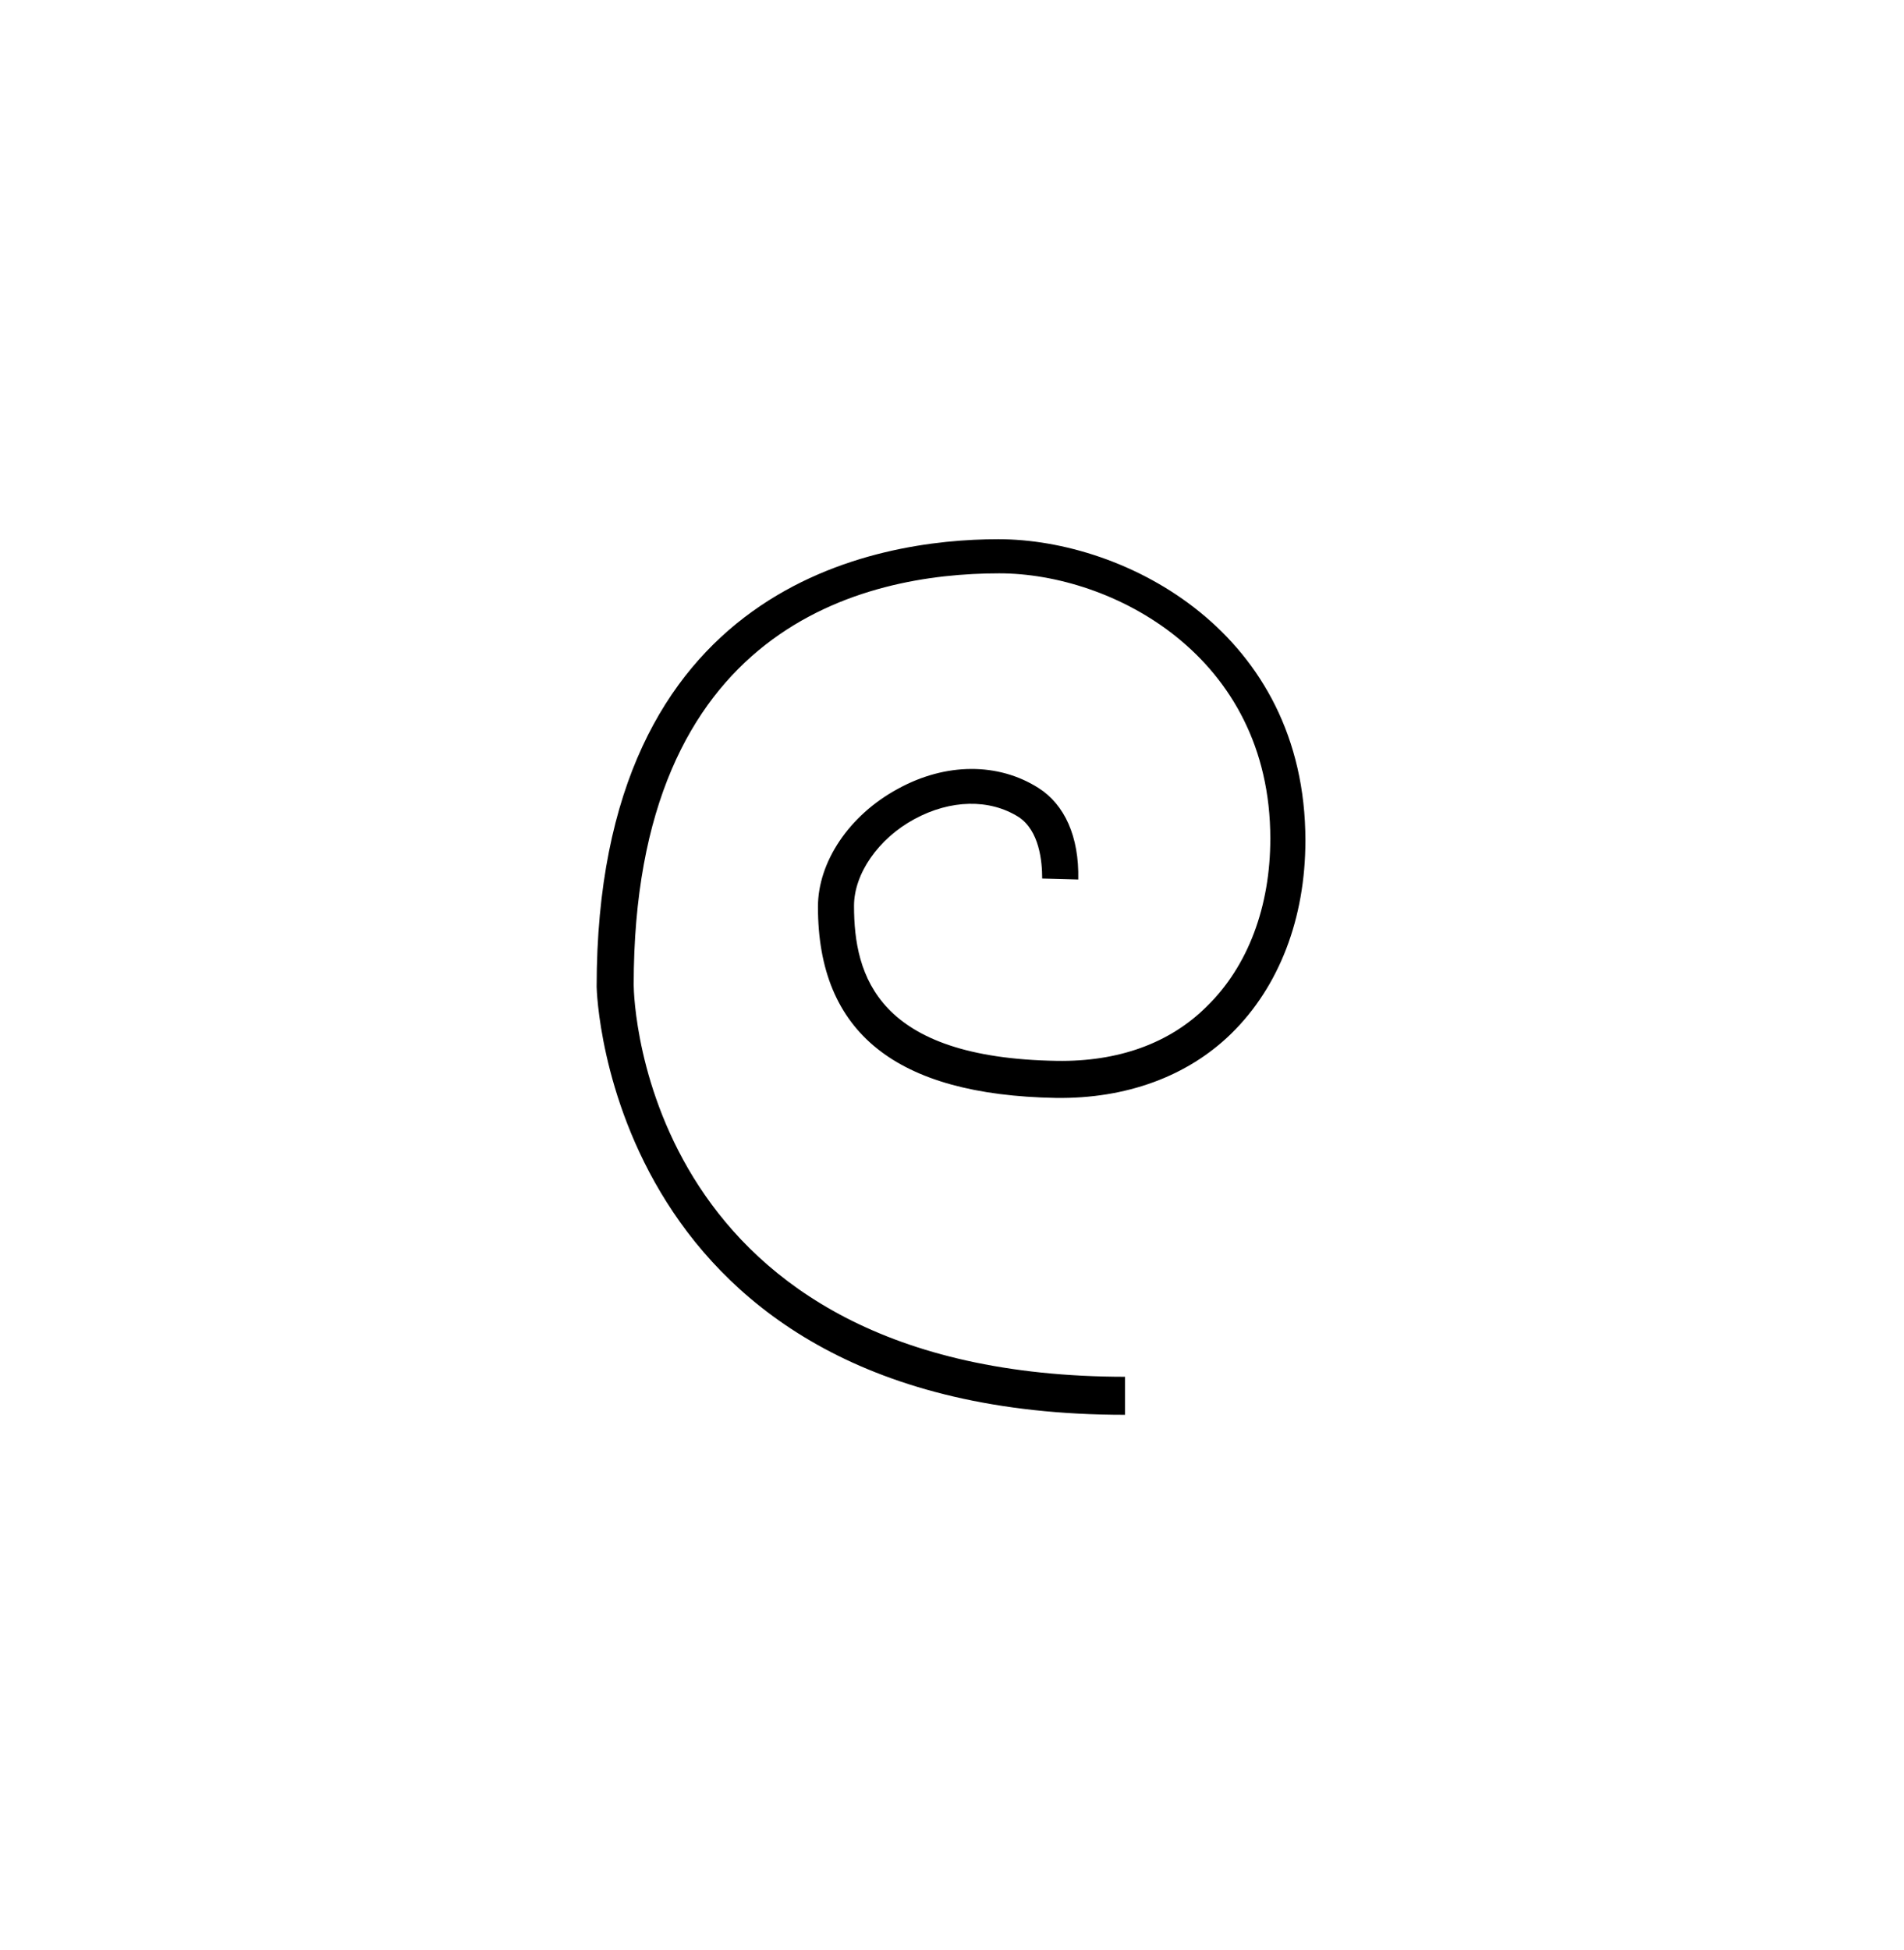
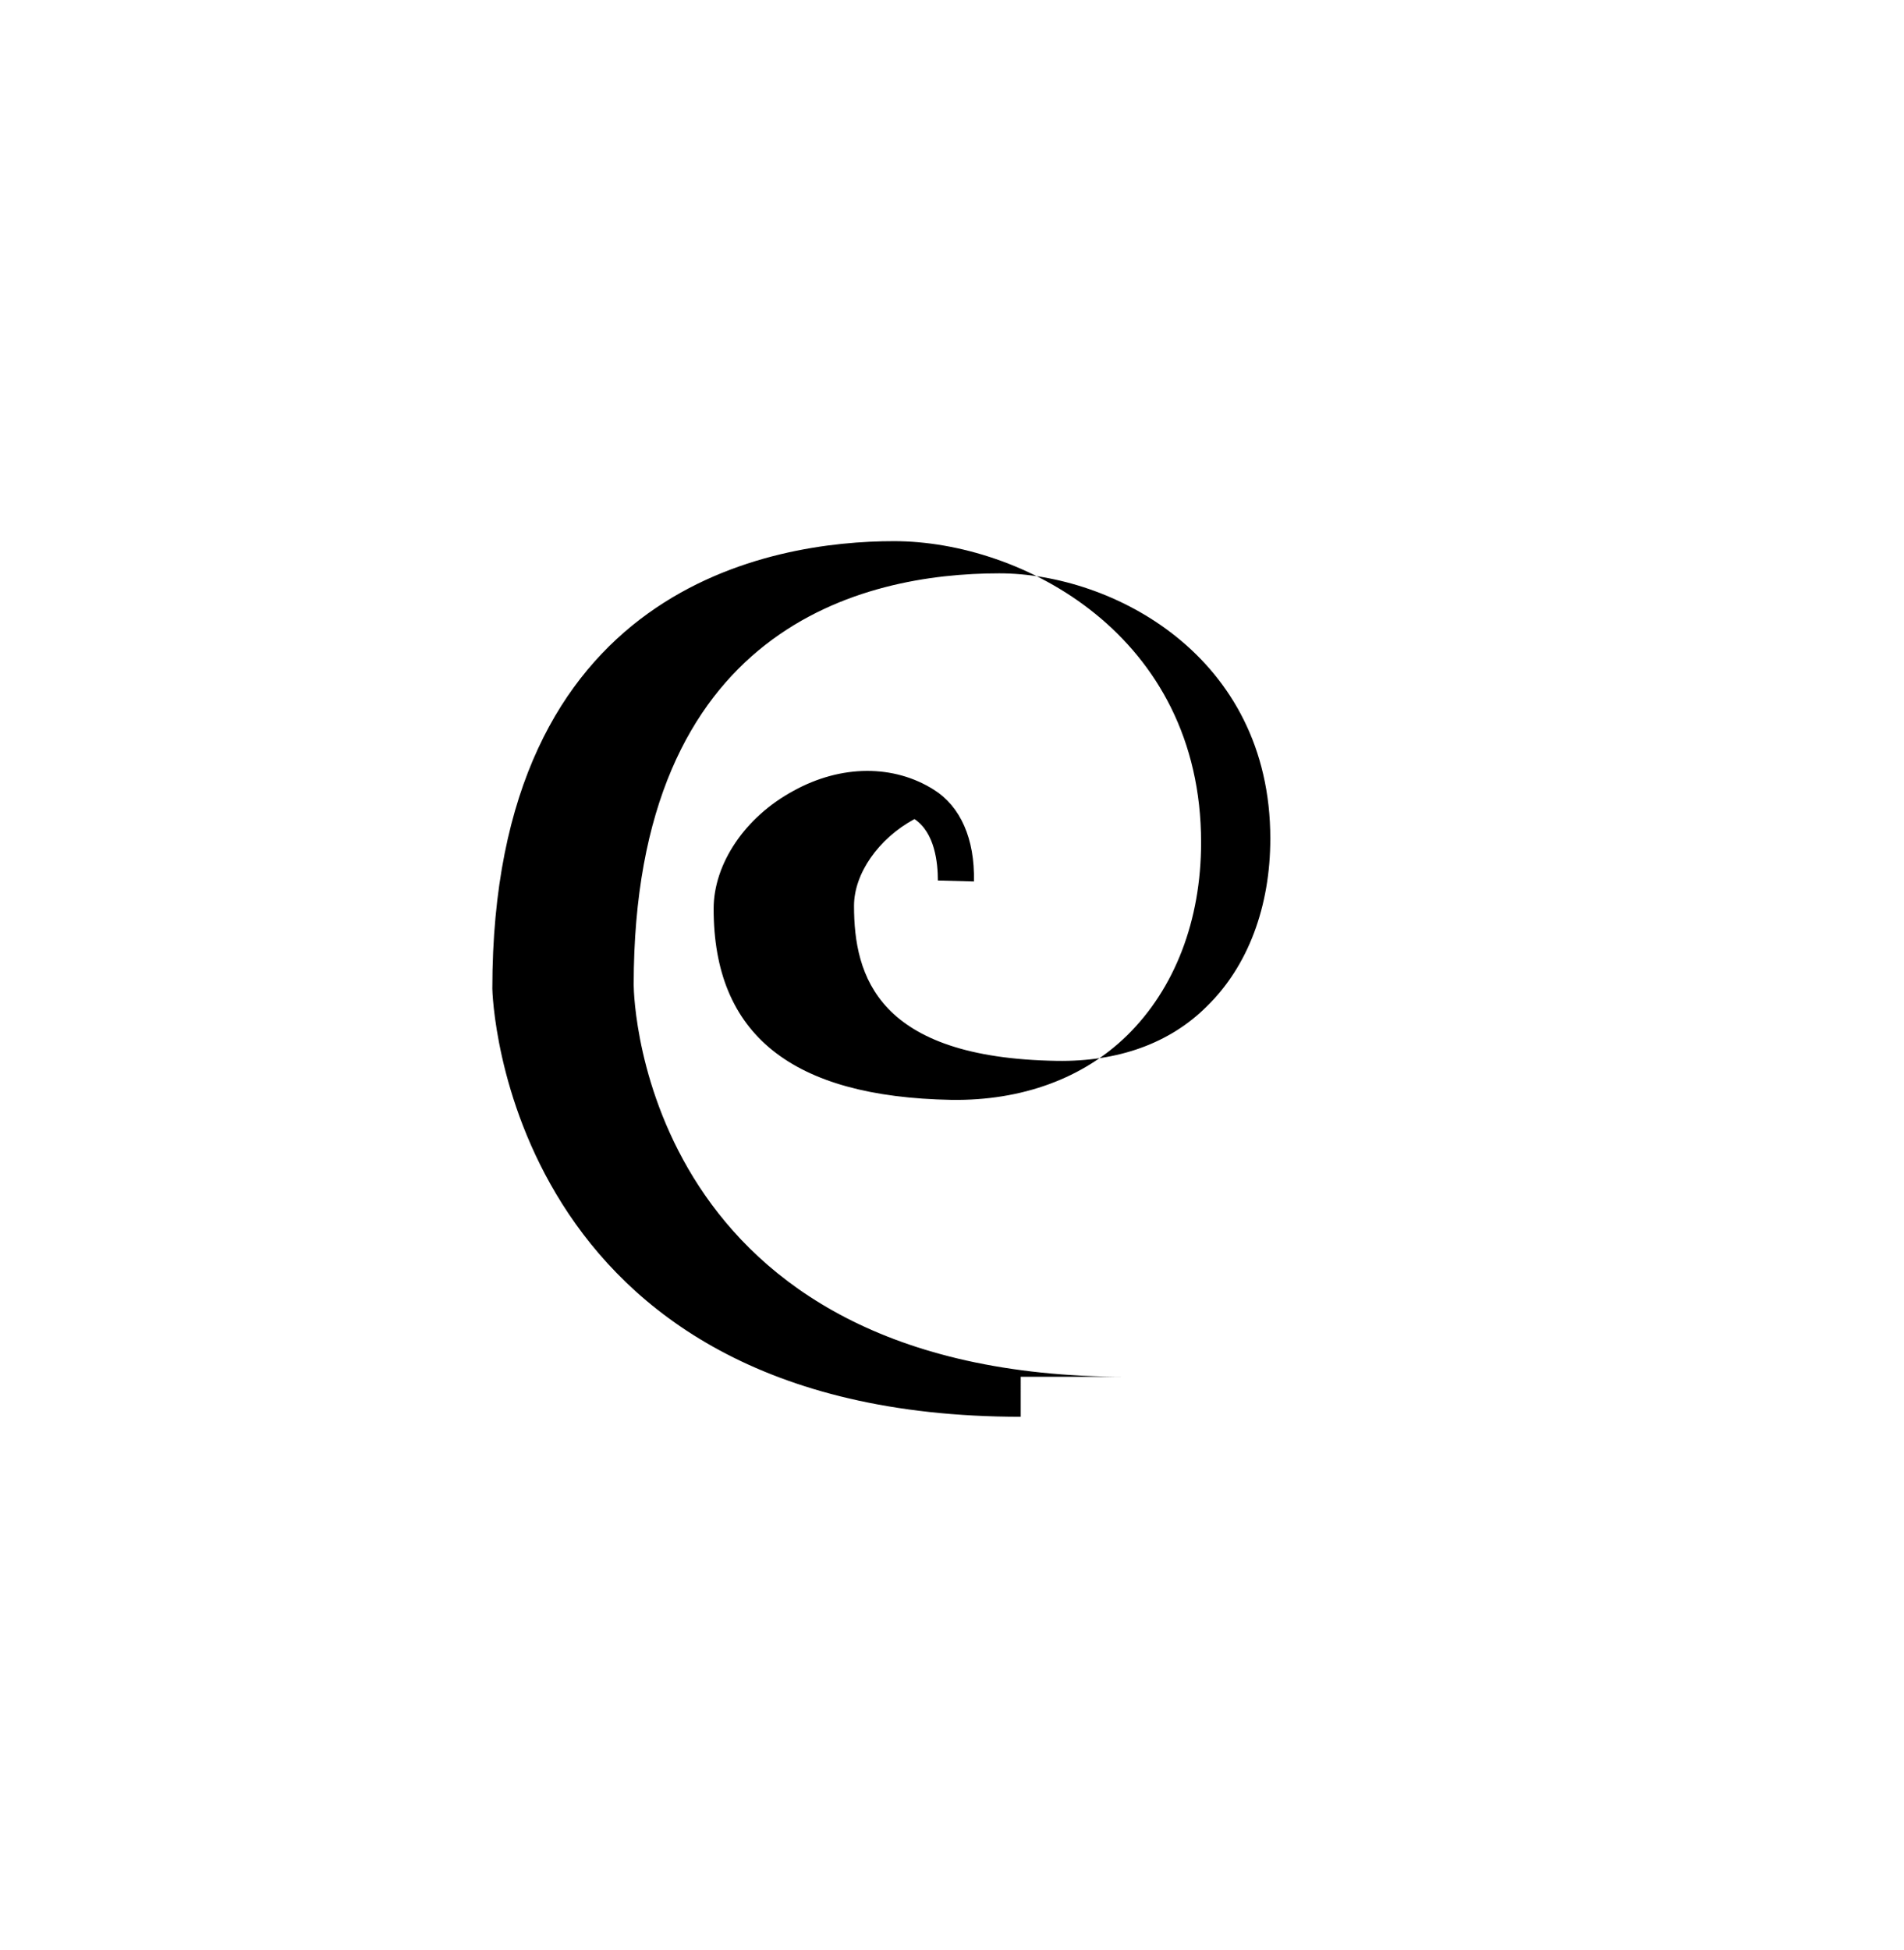
<svg xmlns="http://www.w3.org/2000/svg" version="1.1" id="Layer_1" x="0px" y="0px" viewBox="0 0 195.3 200" style="enable-background:new 0 0 195.3 200;" xml:space="preserve">
  <g>
-     <path d="M115.5,141.2C66.1,141.2,65,102.6,65,101c0-36.7,23.5-42.2,37.5-42.2c11.5,0,27.8,8.4,27.8,27.2c0,7-2.3,13.1-6.5,17.2   c-3.8,3.8-9.1,5.7-15.4,5.6c-18.4-0.3-20.8-8.7-20.8-15.9c0-3.3,2.5-6.9,6.2-8.9c3.7-2,7.7-2.1,10.7-0.2c2.1,1.4,2.4,4.5,2.4,6.3   l3.7,0.1c0.1-4.4-1.4-7.7-4.1-9.4c-4.1-2.6-9.5-2.6-14.4,0.1c-5,2.7-8.2,7.5-8.2,12.1c0,12.9,8,19.3,24.4,19.6   c7.2,0.1,13.5-2.2,18-6.6c4.9-4.8,7.6-11.8,7.6-19.8c0-21.3-18.4-30.9-31.5-30.9c-12.4,0-41.2,4.5-41.2,45.9   c0,0.4,1.1,43.9,54.2,43.9V141.2z" />
+     <path d="M115.5,141.2C66.1,141.2,65,102.6,65,101c0-36.7,23.5-42.2,37.5-42.2c11.5,0,27.8,8.4,27.8,27.2c0,7-2.3,13.1-6.5,17.2   c-3.8,3.8-9.1,5.7-15.4,5.6c-18.4-0.3-20.8-8.7-20.8-15.9c0-3.3,2.5-6.9,6.2-8.9c2.1,1.4,2.4,4.5,2.4,6.3   l3.7,0.1c0.1-4.4-1.4-7.7-4.1-9.4c-4.1-2.6-9.5-2.6-14.4,0.1c-5,2.7-8.2,7.5-8.2,12.1c0,12.9,8,19.3,24.4,19.6   c7.2,0.1,13.5-2.2,18-6.6c4.9-4.8,7.6-11.8,7.6-19.8c0-21.3-18.4-30.9-31.5-30.9c-12.4,0-41.2,4.5-41.2,45.9   c0,0.4,1.1,43.9,54.2,43.9V141.2z" />
  </g>
</svg>